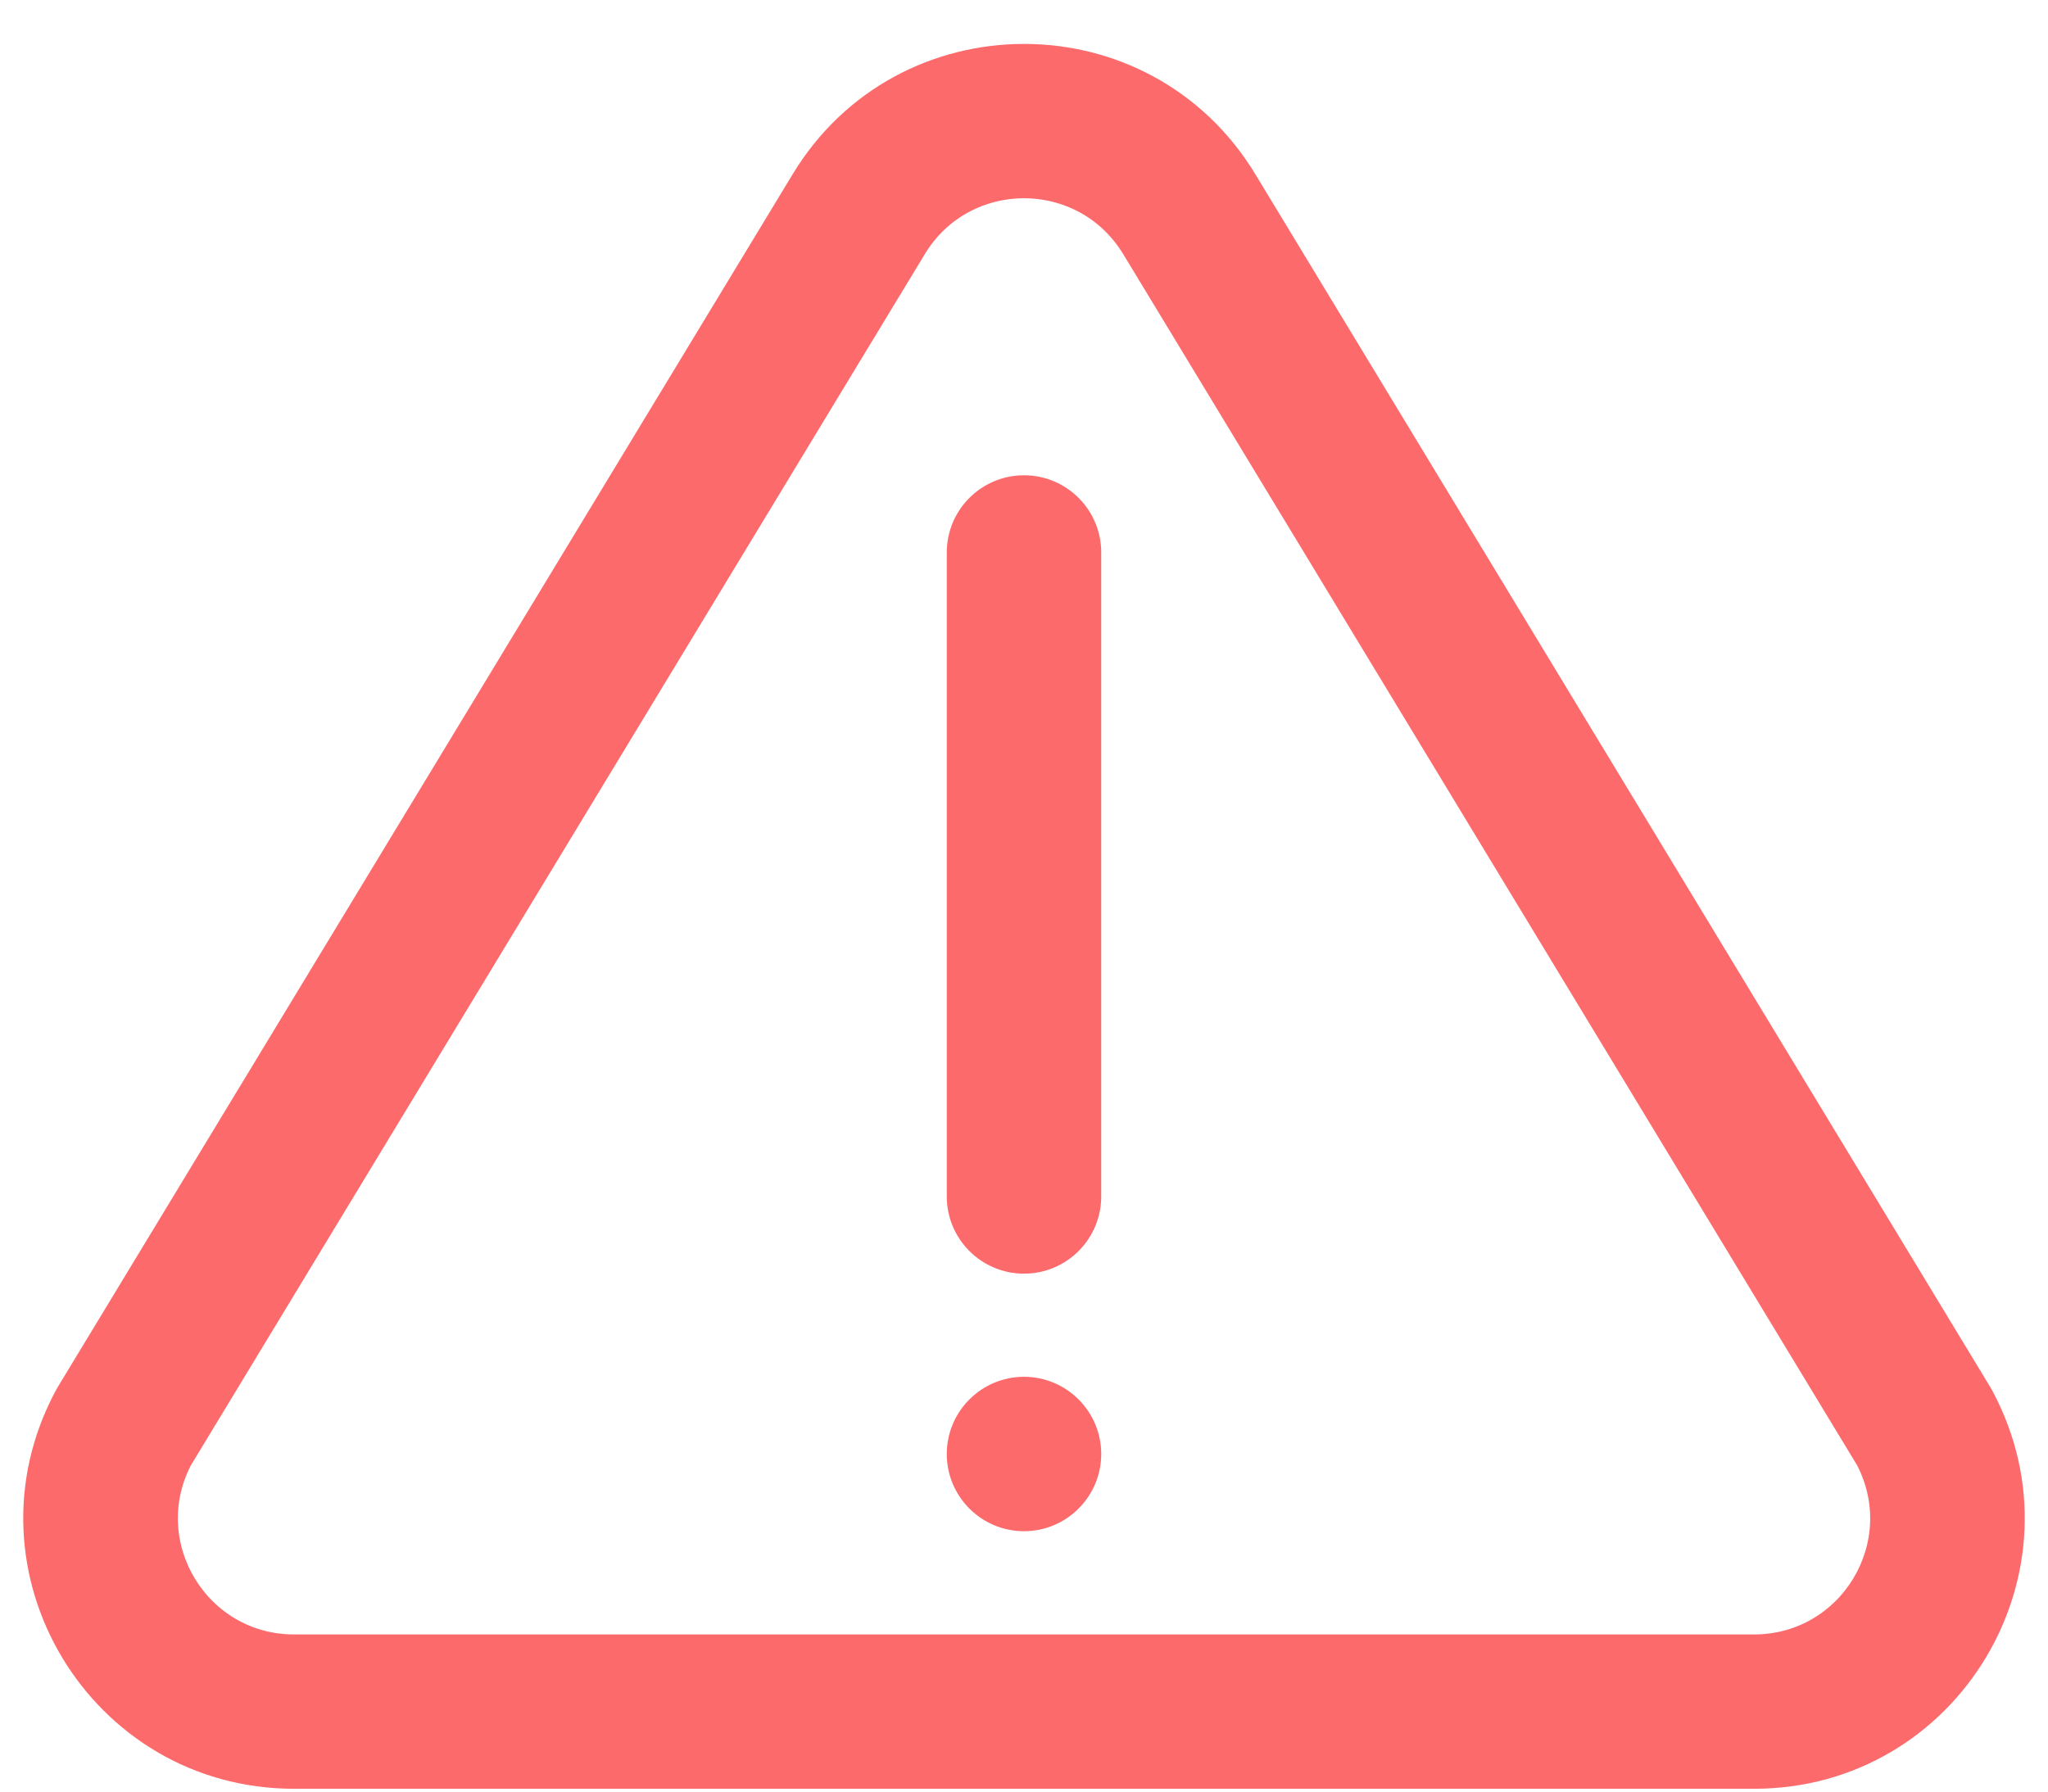
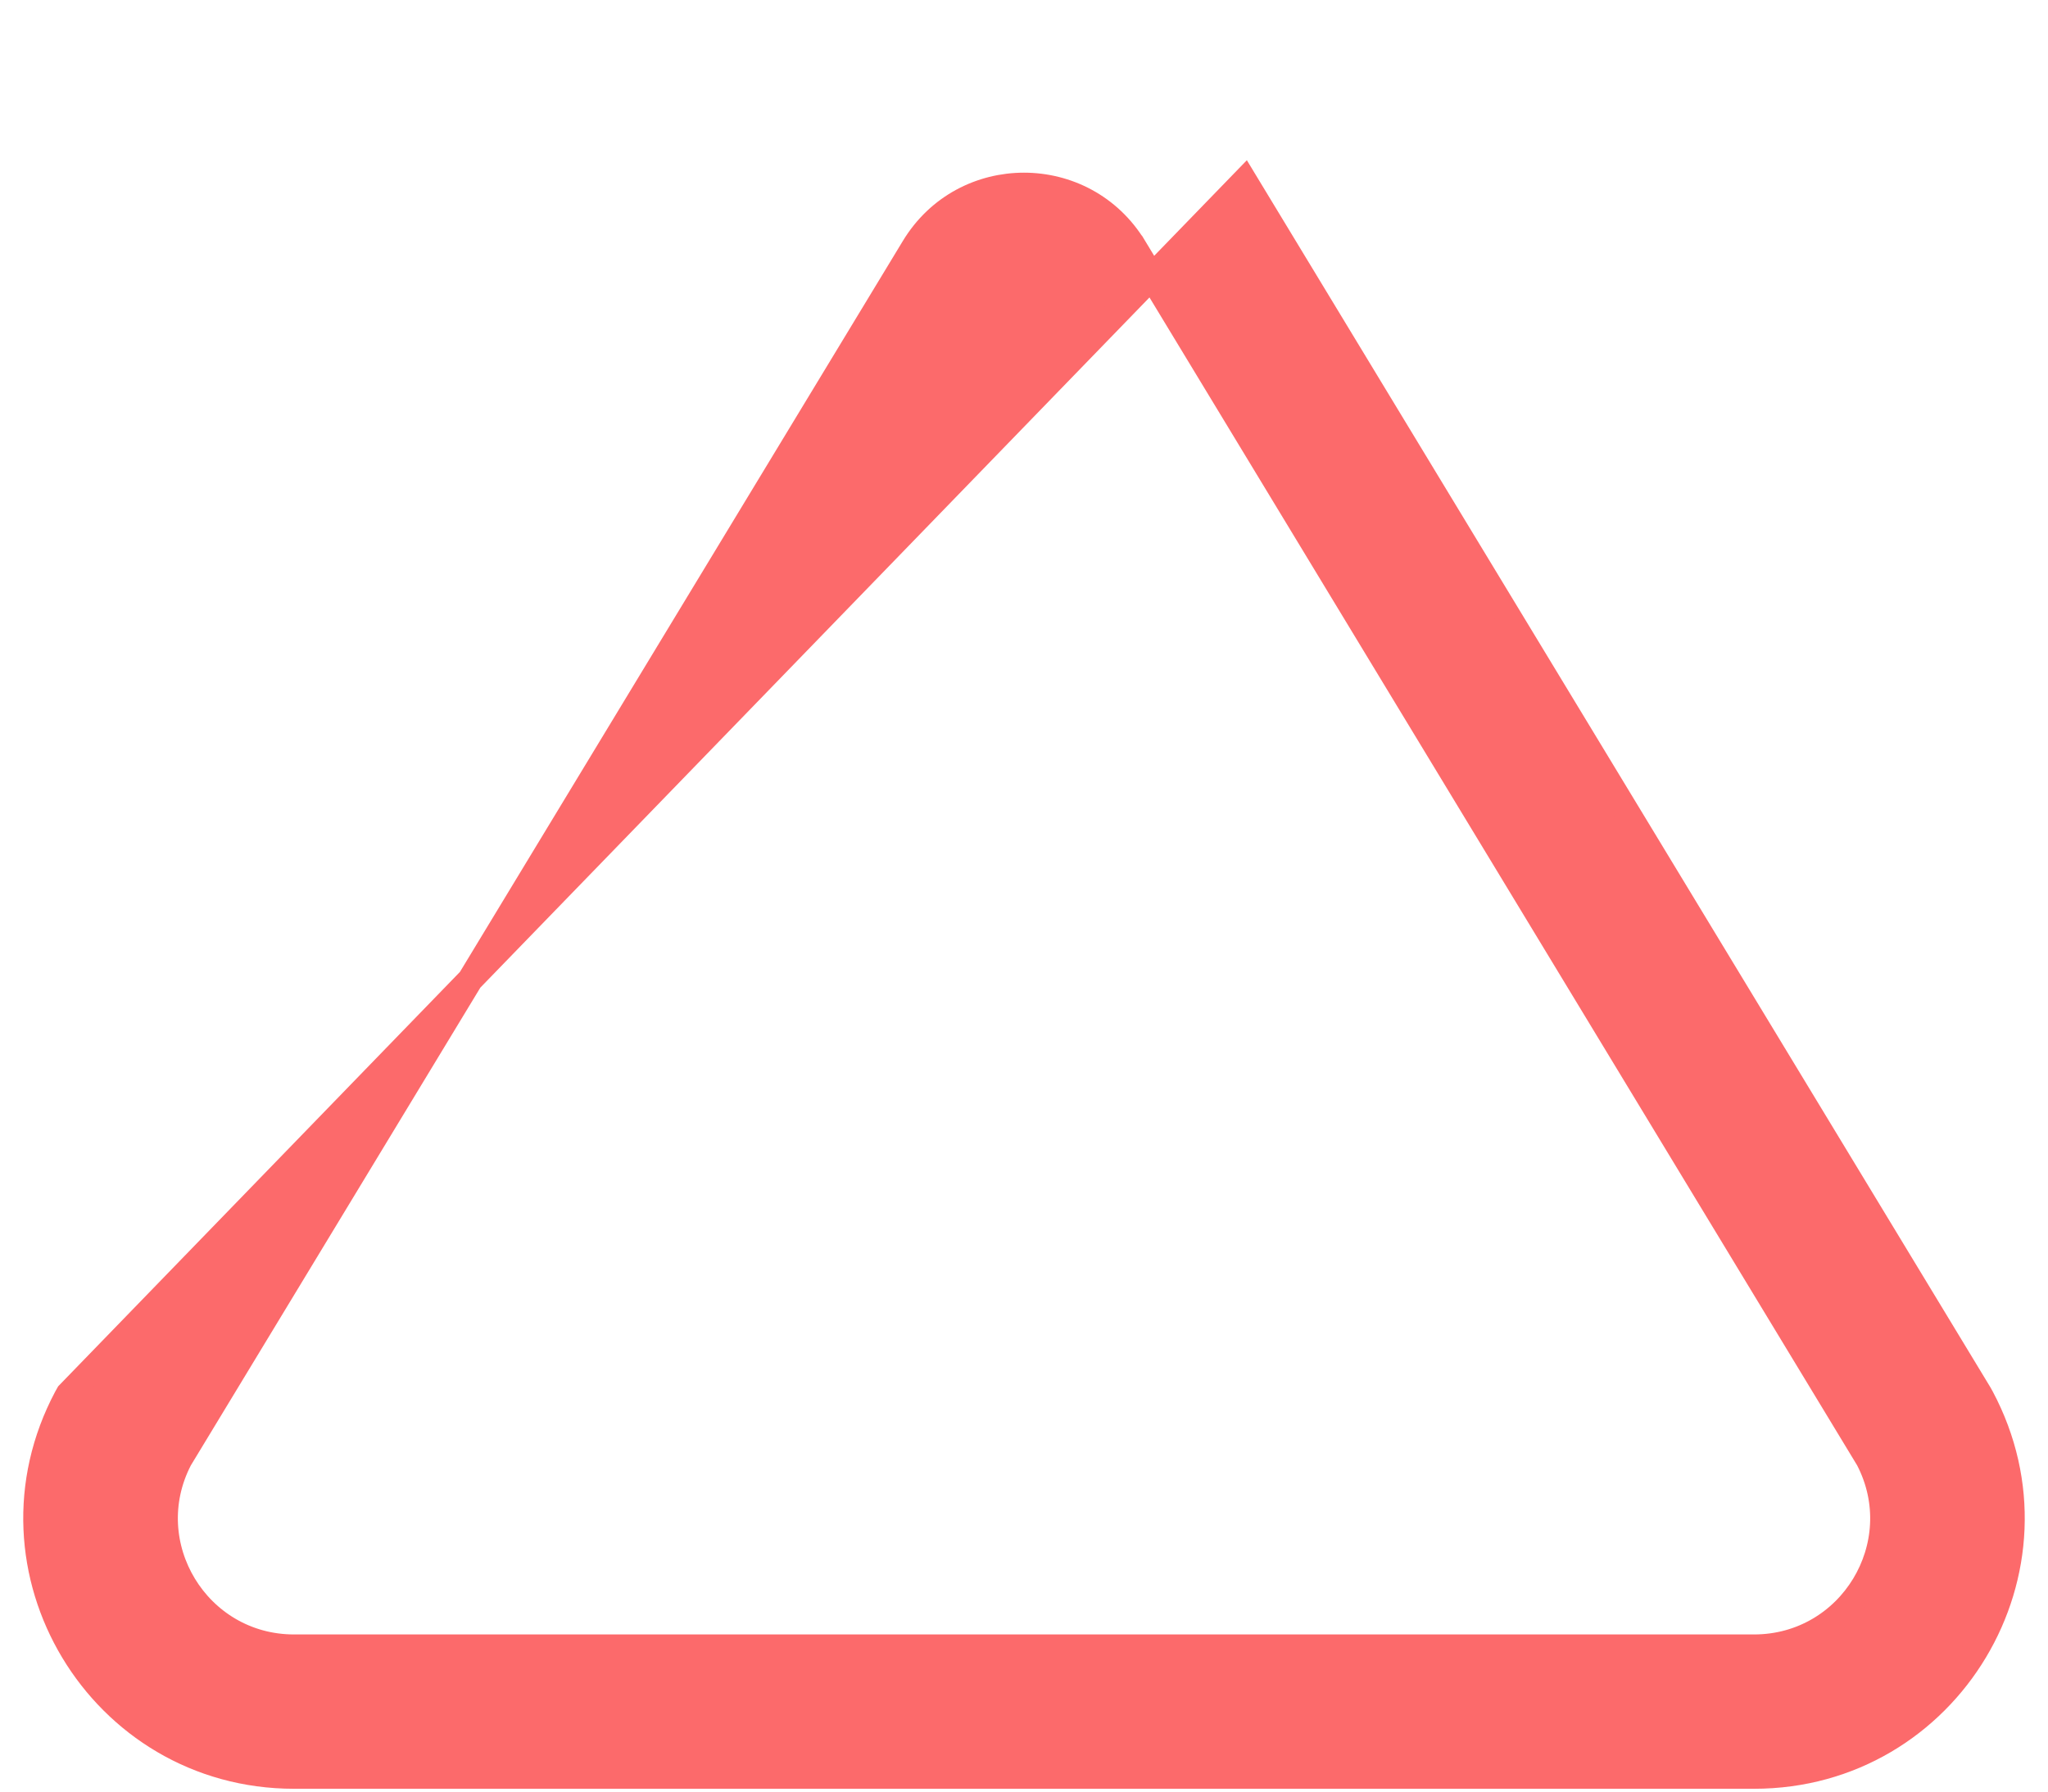
<svg xmlns="http://www.w3.org/2000/svg" width="24" height="21" viewBox="0 0 24 21" fill="none">
-   <path d="M23.218 16.377C23.212 16.365 23.205 16.353 23.198 16.341L14.584 2.122C13.408 0.177 10.589 0.181 9.416 2.122L0.802 16.341C0.795 16.353 0.788 16.365 0.782 16.377C-0.292 18.391 1.169 20.817 3.446 20.817H20.555C22.837 20.817 24.29 18.386 23.218 16.377ZM20.555 19.308H3.446C2.312 19.308 1.586 18.106 2.105 17.104L10.708 2.903C11.296 1.93 12.705 1.932 13.292 2.903C13.292 2.904 13.292 2.904 13.293 2.904L21.895 17.104C22.415 18.107 21.688 19.308 20.555 19.308Z" fill="#FC6A6B" stroke="#FC6A6B" stroke-width="0.3" />
-   <path d="M12 5.721C11.583 5.721 11.245 6.059 11.245 6.476V14.024C11.245 14.441 11.583 14.779 12 14.779C12.417 14.779 12.755 14.441 12.755 14.024V6.476C12.755 6.059 12.417 5.721 12 5.721Z" fill="#FC6A6B" stroke="#FC6A6B" stroke-width="0.3" />
-   <path d="M12 16.288C11.583 16.288 11.245 16.627 11.245 17.043C11.245 17.459 11.583 17.798 12 17.798C12.416 17.798 12.755 17.459 12.755 17.043C12.755 16.627 12.416 16.288 12 16.288Z" fill="#FC6A6B" stroke="#FC6A6B" stroke-width="0.3" />
+   <path d="M23.218 16.377C23.212 16.365 23.205 16.353 23.198 16.341L14.584 2.122L0.802 16.341C0.795 16.353 0.788 16.365 0.782 16.377C-0.292 18.391 1.169 20.817 3.446 20.817H20.555C22.837 20.817 24.29 18.386 23.218 16.377ZM20.555 19.308H3.446C2.312 19.308 1.586 18.106 2.105 17.104L10.708 2.903C11.296 1.93 12.705 1.932 13.292 2.903C13.292 2.904 13.292 2.904 13.293 2.904L21.895 17.104C22.415 18.107 21.688 19.308 20.555 19.308Z" fill="#FC6A6B" stroke="#FC6A6B" stroke-width="0.3" />
</svg>